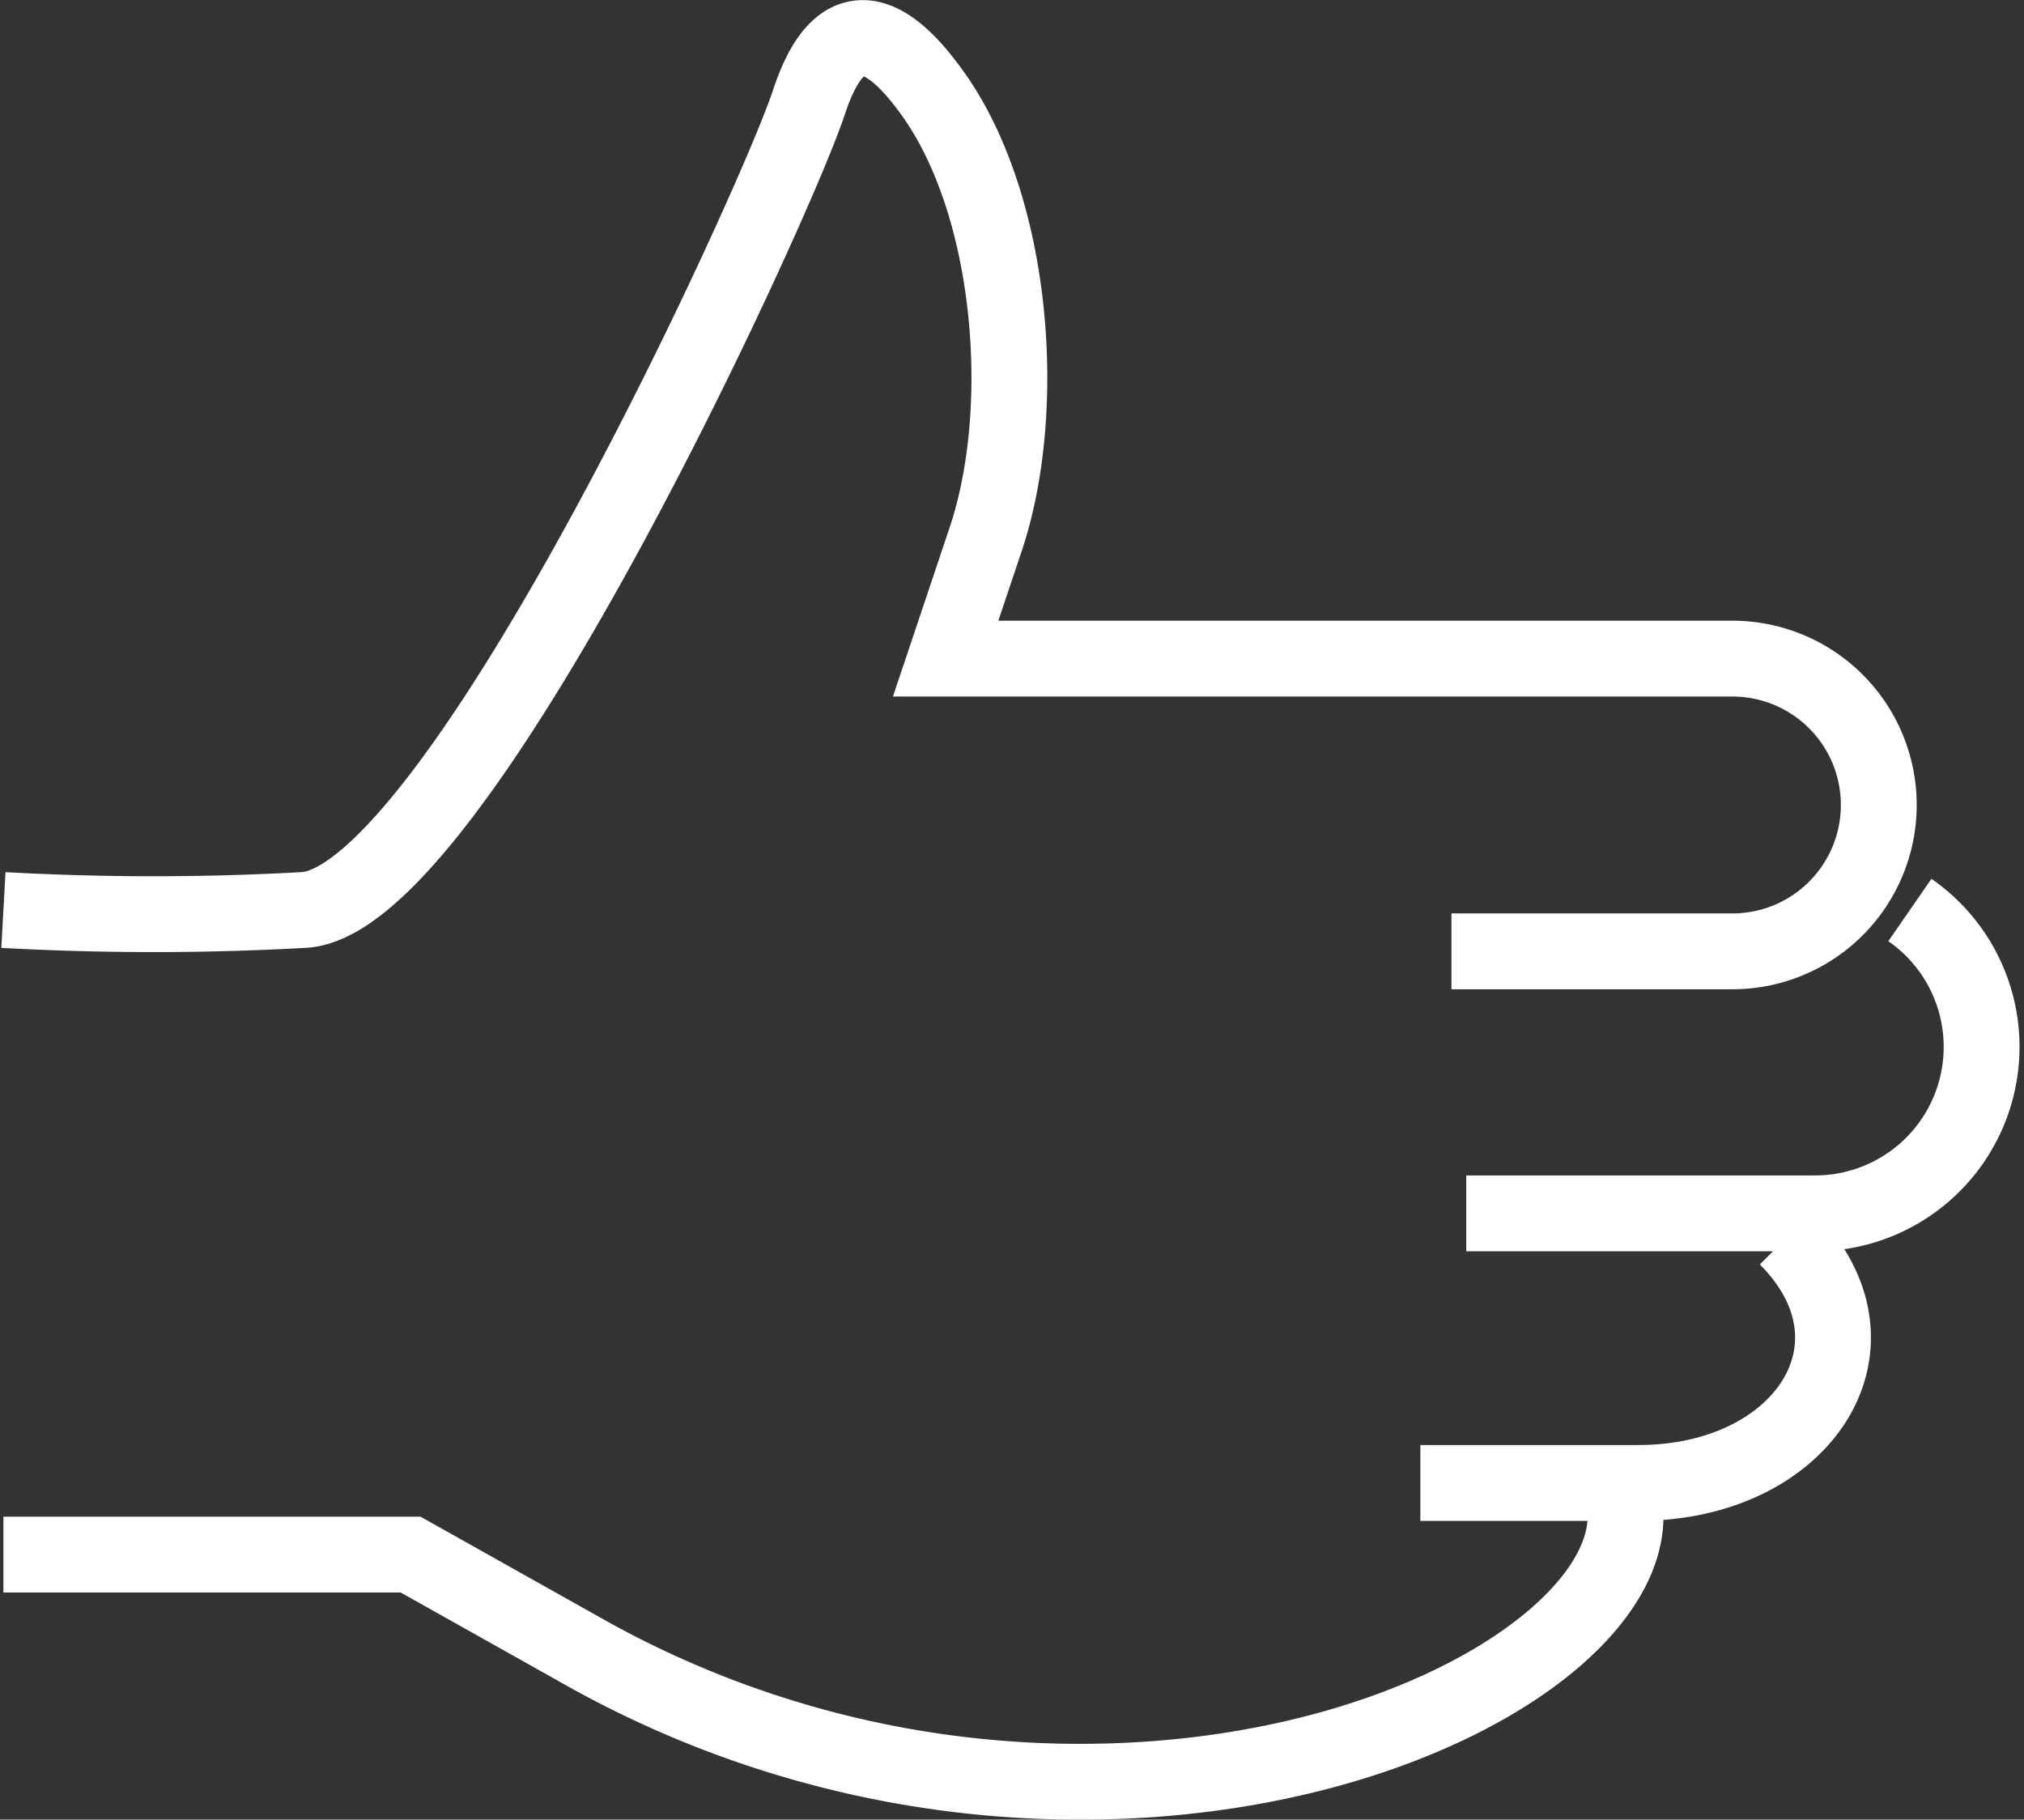
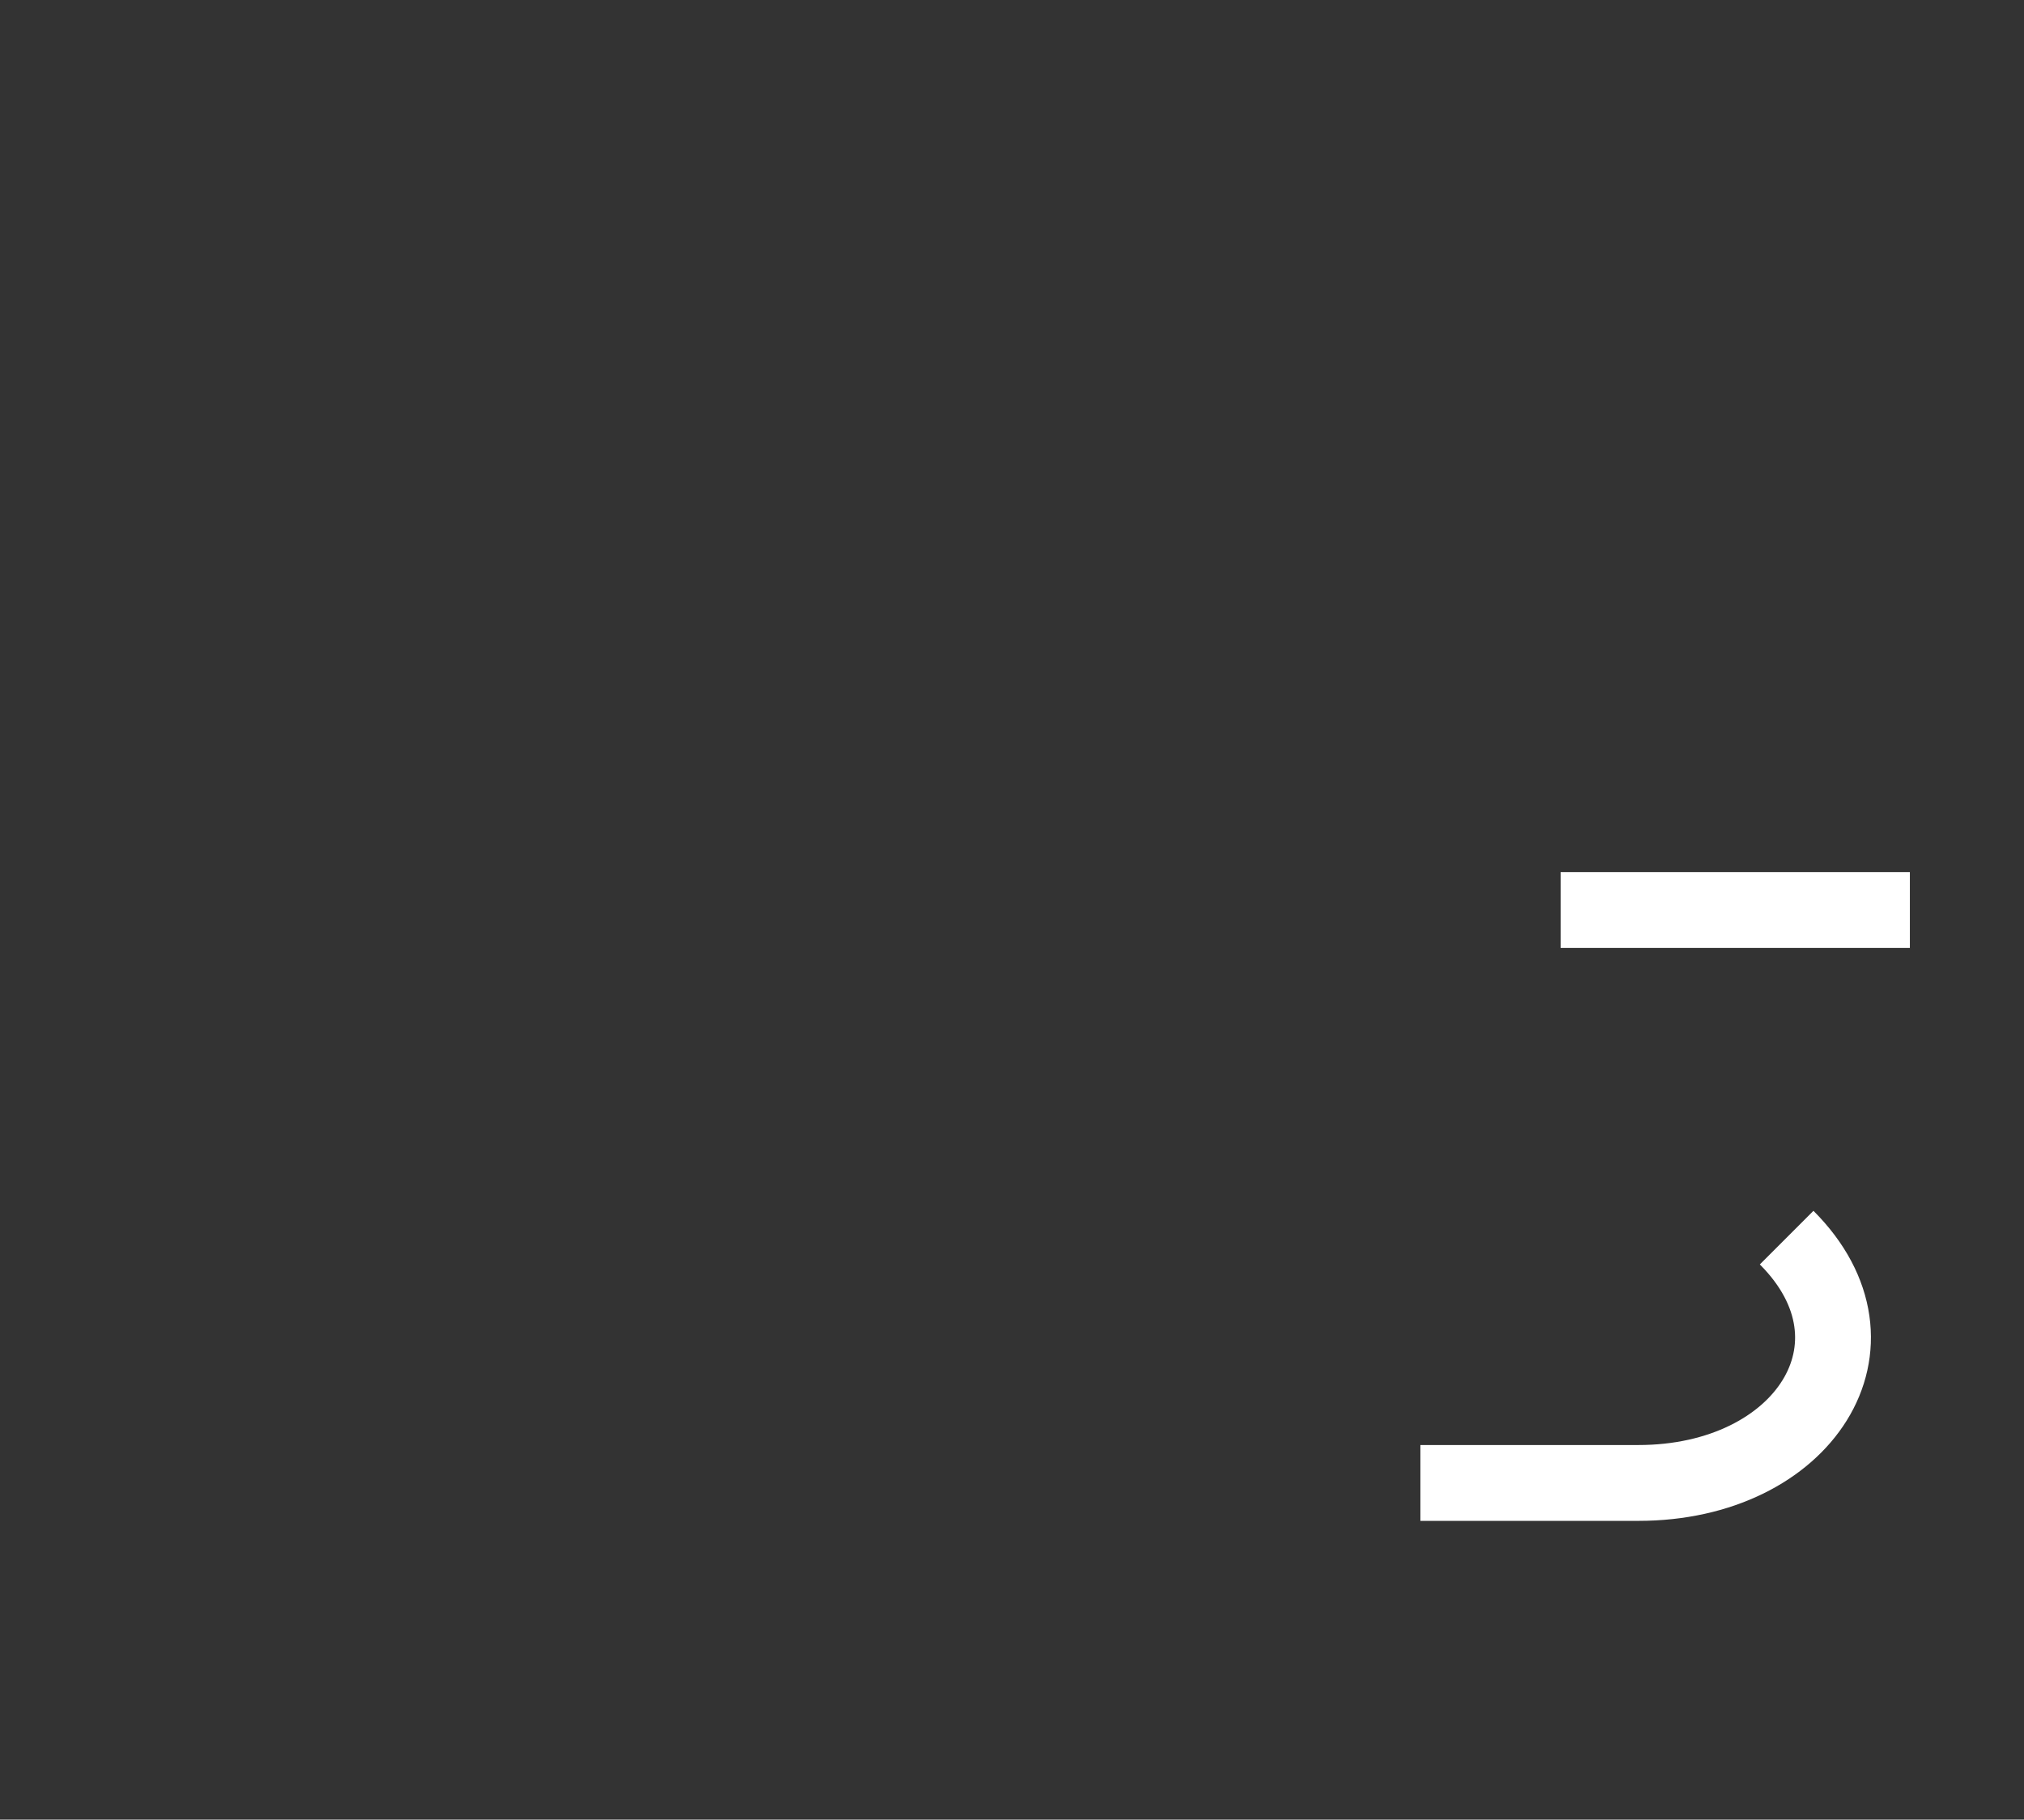
<svg xmlns="http://www.w3.org/2000/svg" viewBox="0 0 53.38 47.99">
  <rect x="0" y="0" width="53.38" height="47.99" fill="#333333" stroke="none" />
  <defs>
    <style>
      .cls-1 {
        fill: none;
        stroke: #fff;
        stroke-miterlimit: 10;
        stroke-width: 2px;
      }
    </style>
  </defs>
  <title>pouce</title>
  <g id="Calque_2" data-name="Calque 2">
    <g id="Layer_1" data-name="Layer 1">
      <g id="_Groupe_" data-name="&lt;Groupe&gt;">
-         <path id="_Tracé_" data-name="&lt;Tracé&gt;" class="cls-1" d="M38.28,25.09l7.41,0a3.86,3.86,0,0,0,3.86-3.86h0a3.86,3.86,0,0,0-3.86-3.86H24.94L26,14.21c1.17-3.51.7-9-1.53-11.92-1.12-1.5-2.32-2.06-3.13.39C20.44,5.43,12,23.81,8,24A71.66,71.66,0,0,1,.09,24" />
-         <path id="_Tracé_2" data-name="&lt;Tracé&gt;" class="cls-1" d="M50.37,24A4.39,4.39,0,0,1,47.88,32l-9.21,0" />
+         <path id="_Tracé_2" data-name="&lt;Tracé&gt;" class="cls-1" d="M50.37,24l-9.21,0" />
        <path id="_Tracé_3" data-name="&lt;Tracé&gt;" class="cls-1" d="M47.12,32.64c2.82,2.82.45,6.47-3.91,6.47l-5.75,0" />
-         <path id="_Tracé_4" data-name="&lt;Tracé&gt;" class="cls-1" d="M42.85,39.68h0c.4,3-5,6.78-12.72,7.26a26.71,26.71,0,0,1-14.56-3.28L10.83,41H.09" />
      </g>
    </g>
  </g>
</svg>